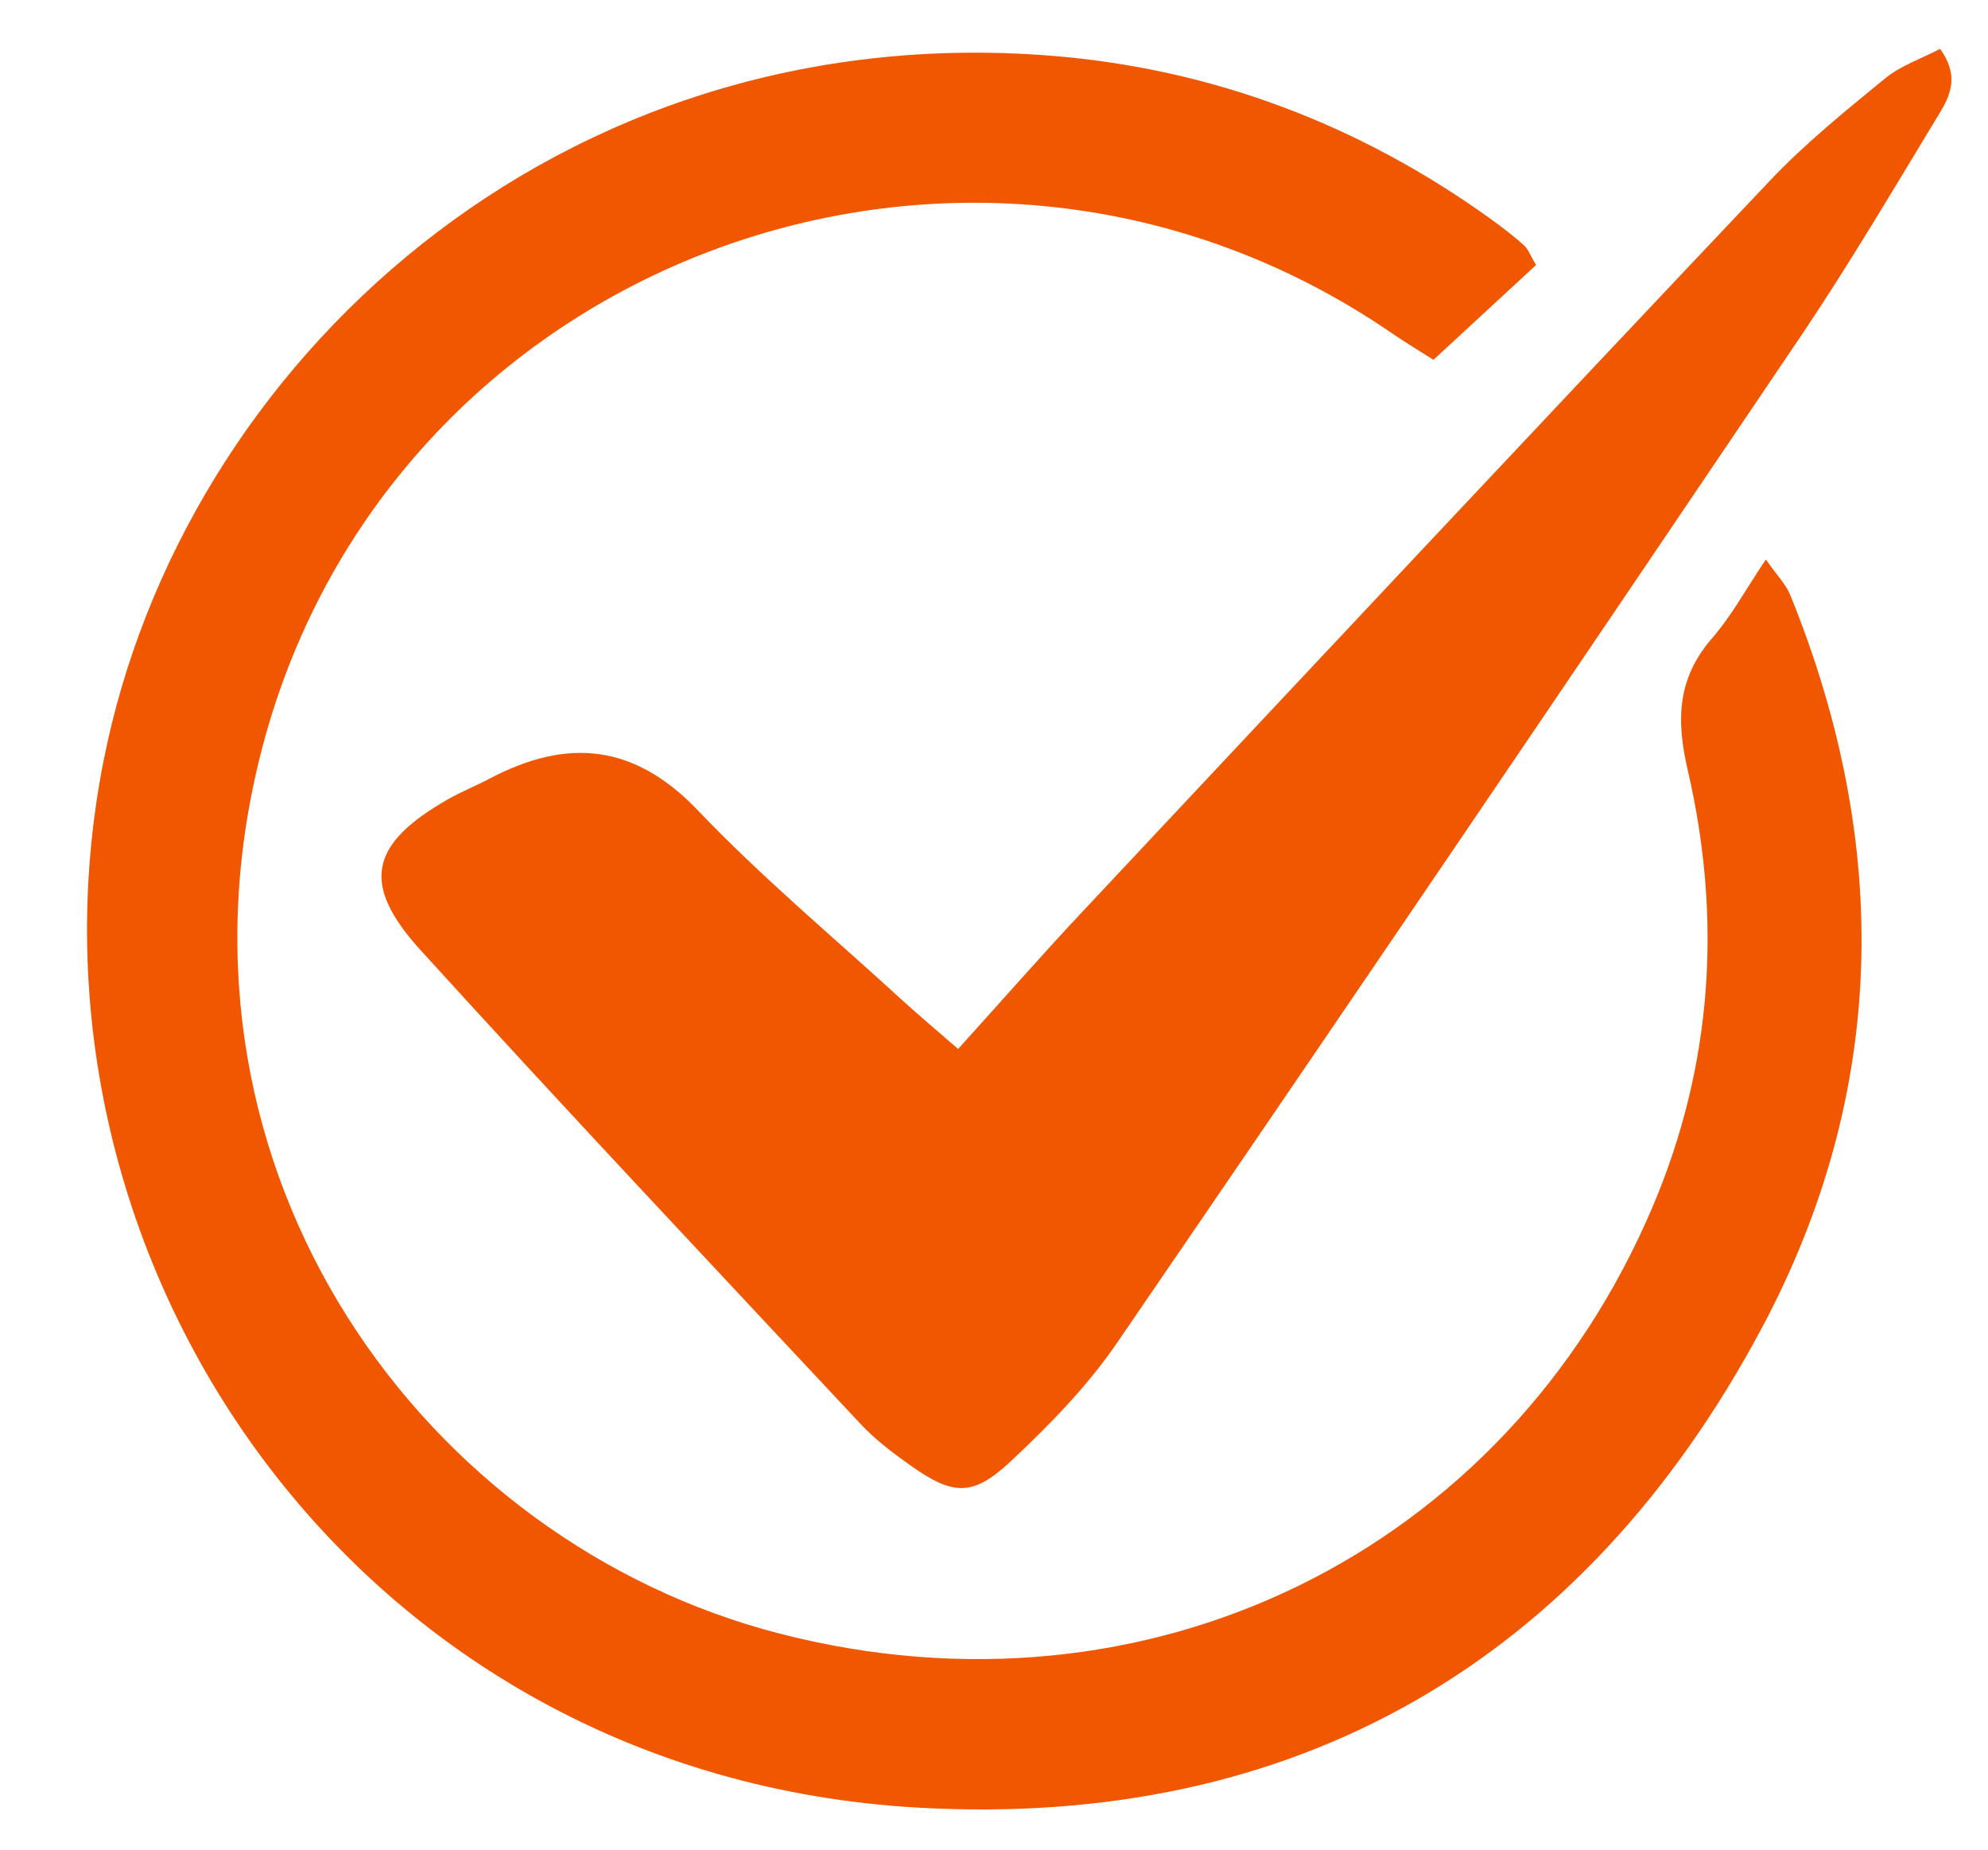
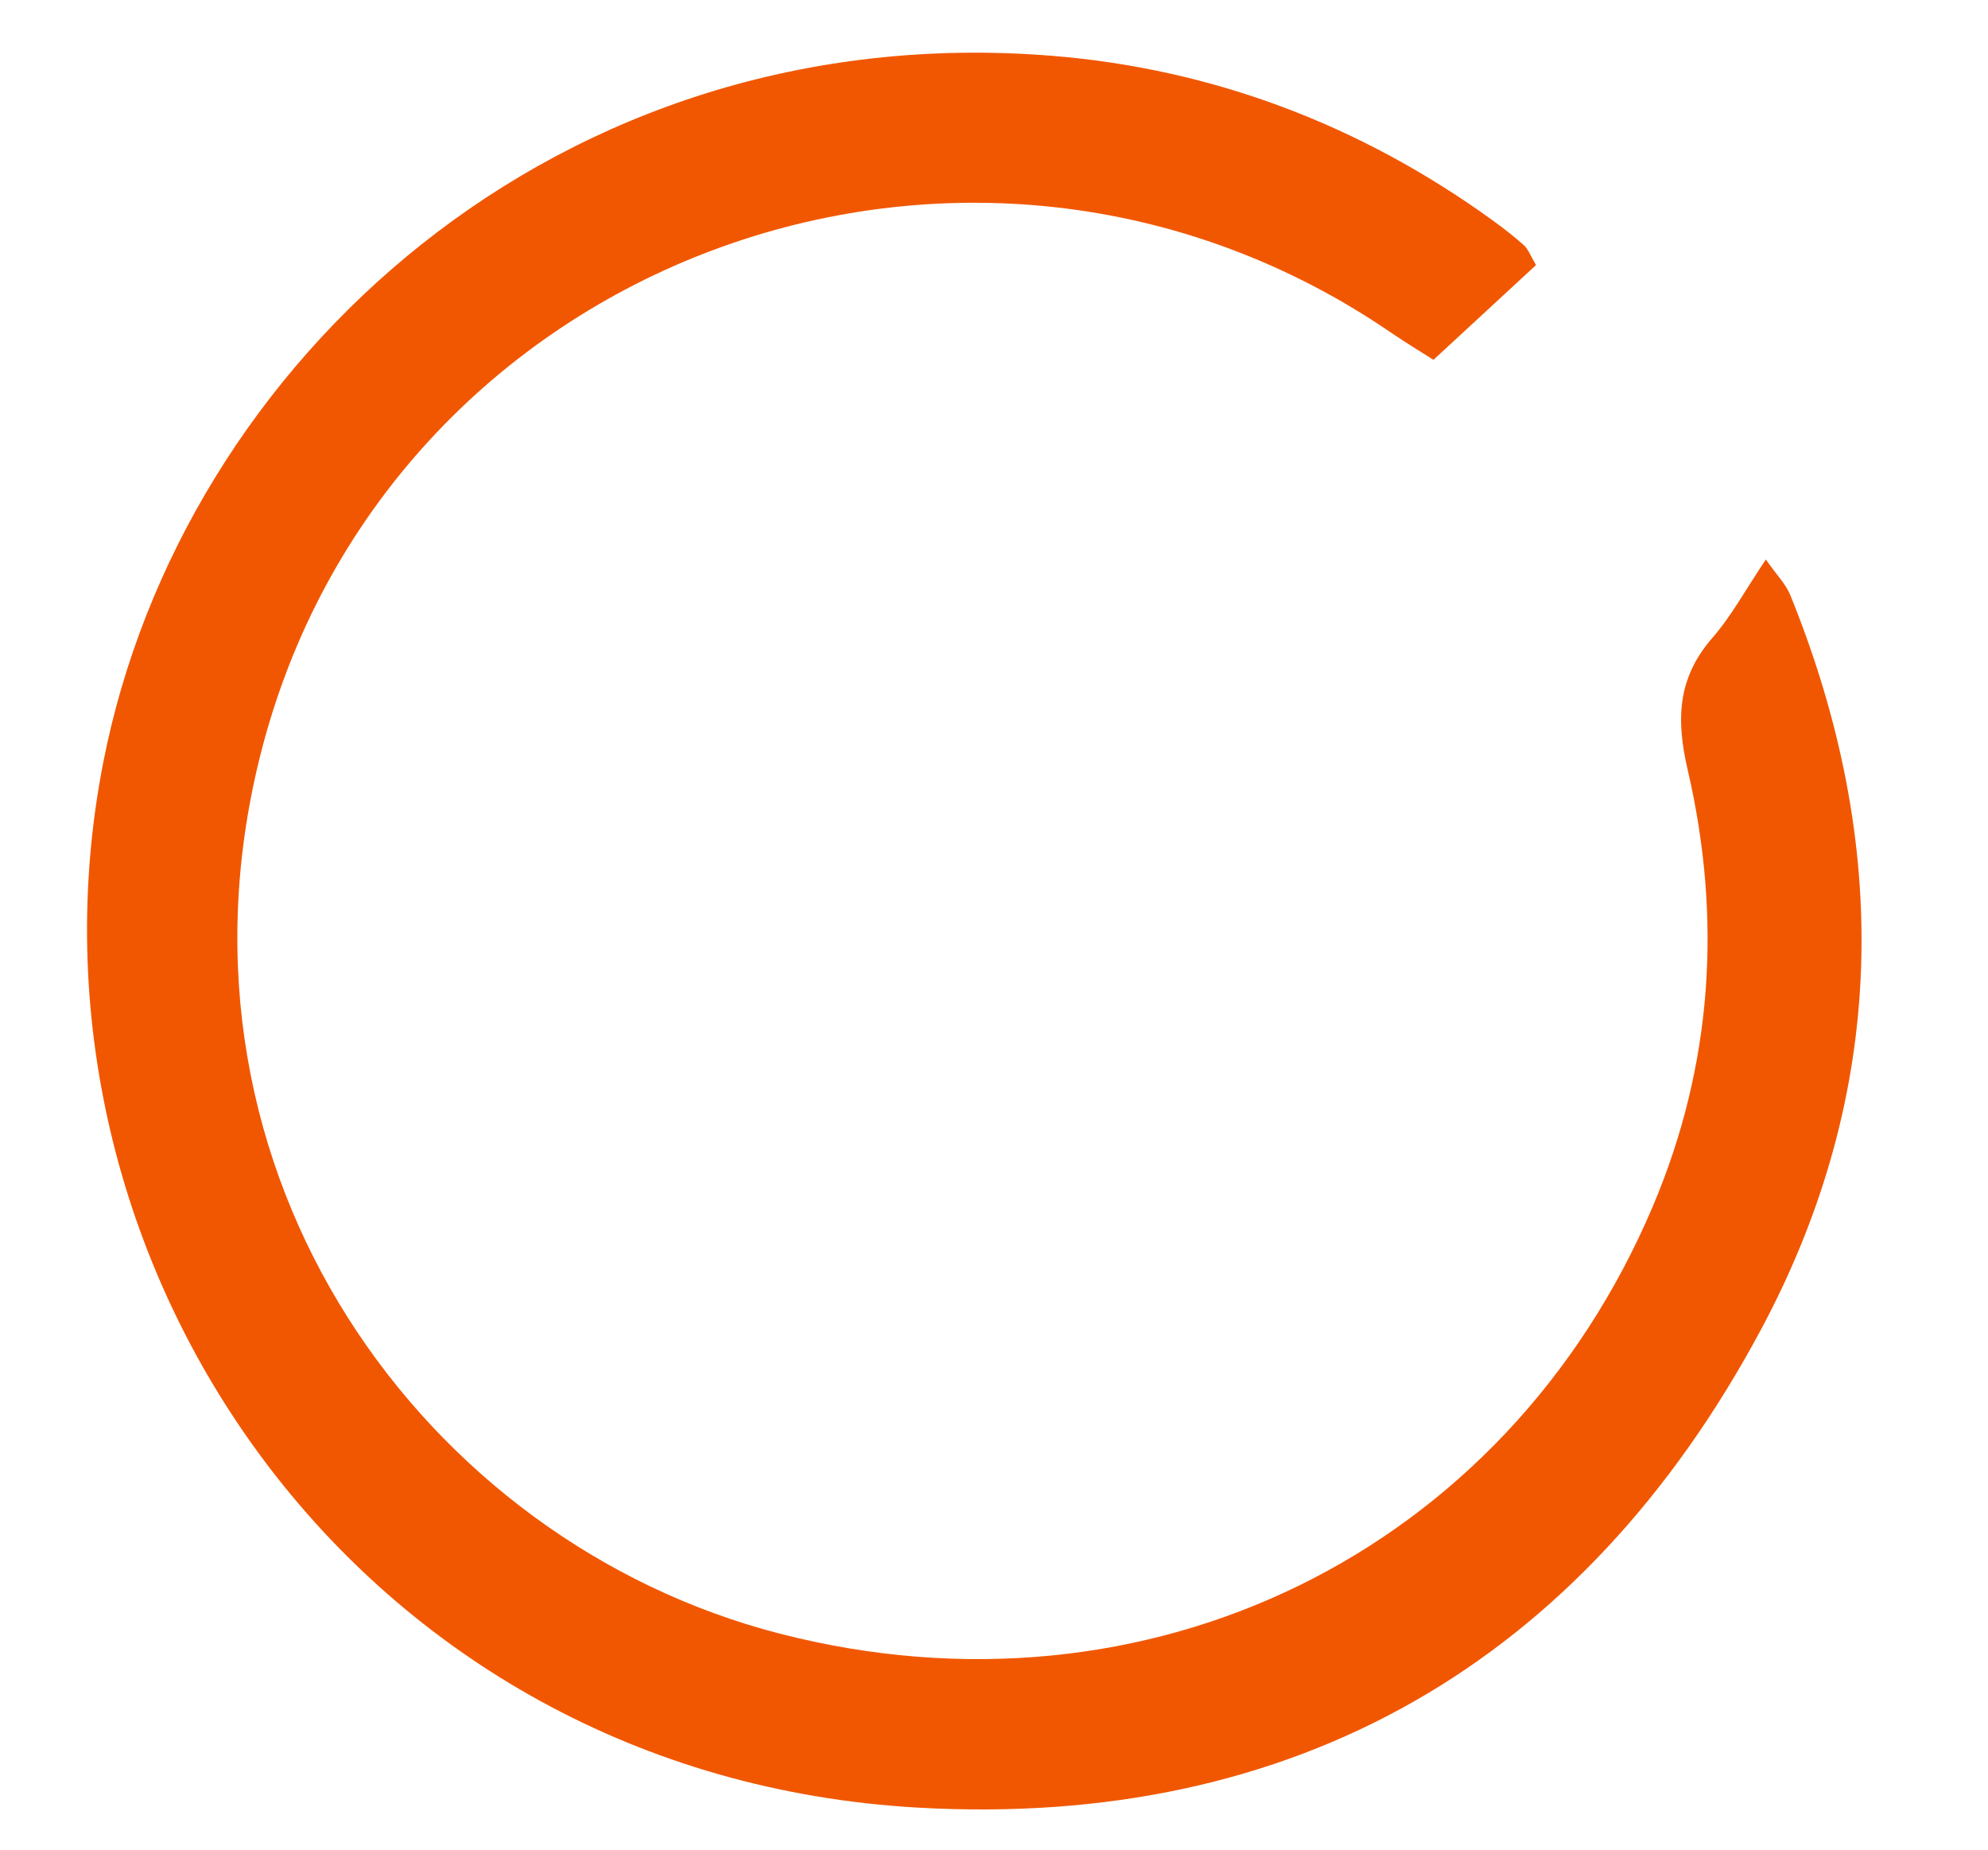
<svg xmlns="http://www.w3.org/2000/svg" width="86" zoomAndPan="magnify" viewBox="0 0 64.5 60" height="80" preserveAspectRatio="xMidYMid meet" version="1.0">
  <path fill="#f15701" d="M 49.836 8.598 C 48.777 9.574 47.703 10.566 46.508 11.672 C 46.102 11.414 45.625 11.125 45.164 10.812 C 31.438 1.391 12.418 8.43 8.422 24.594 C 5.086 38.094 13.77 50.016 25.281 52.988 C 37.242 56.074 48.855 50.367 53.621 39.141 C 55.566 34.559 55.875 29.793 54.758 24.98 C 54.375 23.34 54.422 22 55.551 20.699 C 56.172 19.988 56.629 19.137 57.293 18.148 C 57.633 18.641 57.938 18.941 58.086 19.305 C 61.367 27.387 61.246 35.449 57.137 43.125 C 51.34 53.945 41.996 59.324 29.793 58.637 C 11.578 57.613 0.18 40.887 3.352 24.723 C 5.902 11.719 18.133 0.531 34.117 1.809 C 39.336 2.23 44.121 4.043 48.391 7.121 C 48.754 7.383 49.113 7.66 49.445 7.957 C 49.578 8.078 49.645 8.273 49.836 8.598 Z M 49.836 8.598 " fill-opacity="1" fill-rule="nonzero" />
-   <path fill="#f15701" d="M 31.086 34.027 C 32.562 32.395 33.824 30.953 35.133 29.559 C 42.555 21.645 49.973 13.73 57.43 5.855 C 58.574 4.648 59.883 3.59 61.172 2.535 C 61.684 2.121 62.352 1.895 62.945 1.586 C 63.656 2.566 63.184 3.254 62.801 3.883 C 61.371 6.242 59.965 8.621 58.426 10.906 C 51.062 21.812 43.68 32.703 36.242 43.559 C 35.277 44.973 34.039 46.234 32.785 47.41 C 31.551 48.562 30.914 48.508 29.543 47.539 C 28.969 47.133 28.395 46.699 27.918 46.188 C 23.141 41.078 18.34 35.988 13.637 30.812 C 11.695 28.672 12.008 27.379 14.504 25.945 C 14.945 25.691 15.426 25.5 15.883 25.258 C 18.395 23.934 20.57 24.117 22.648 26.293 C 24.727 28.473 27.055 30.41 29.277 32.449 C 29.789 32.914 30.316 33.359 31.086 34.027 Z M 31.086 34.027 " fill-opacity="1" fill-rule="nonzero" />
</svg>